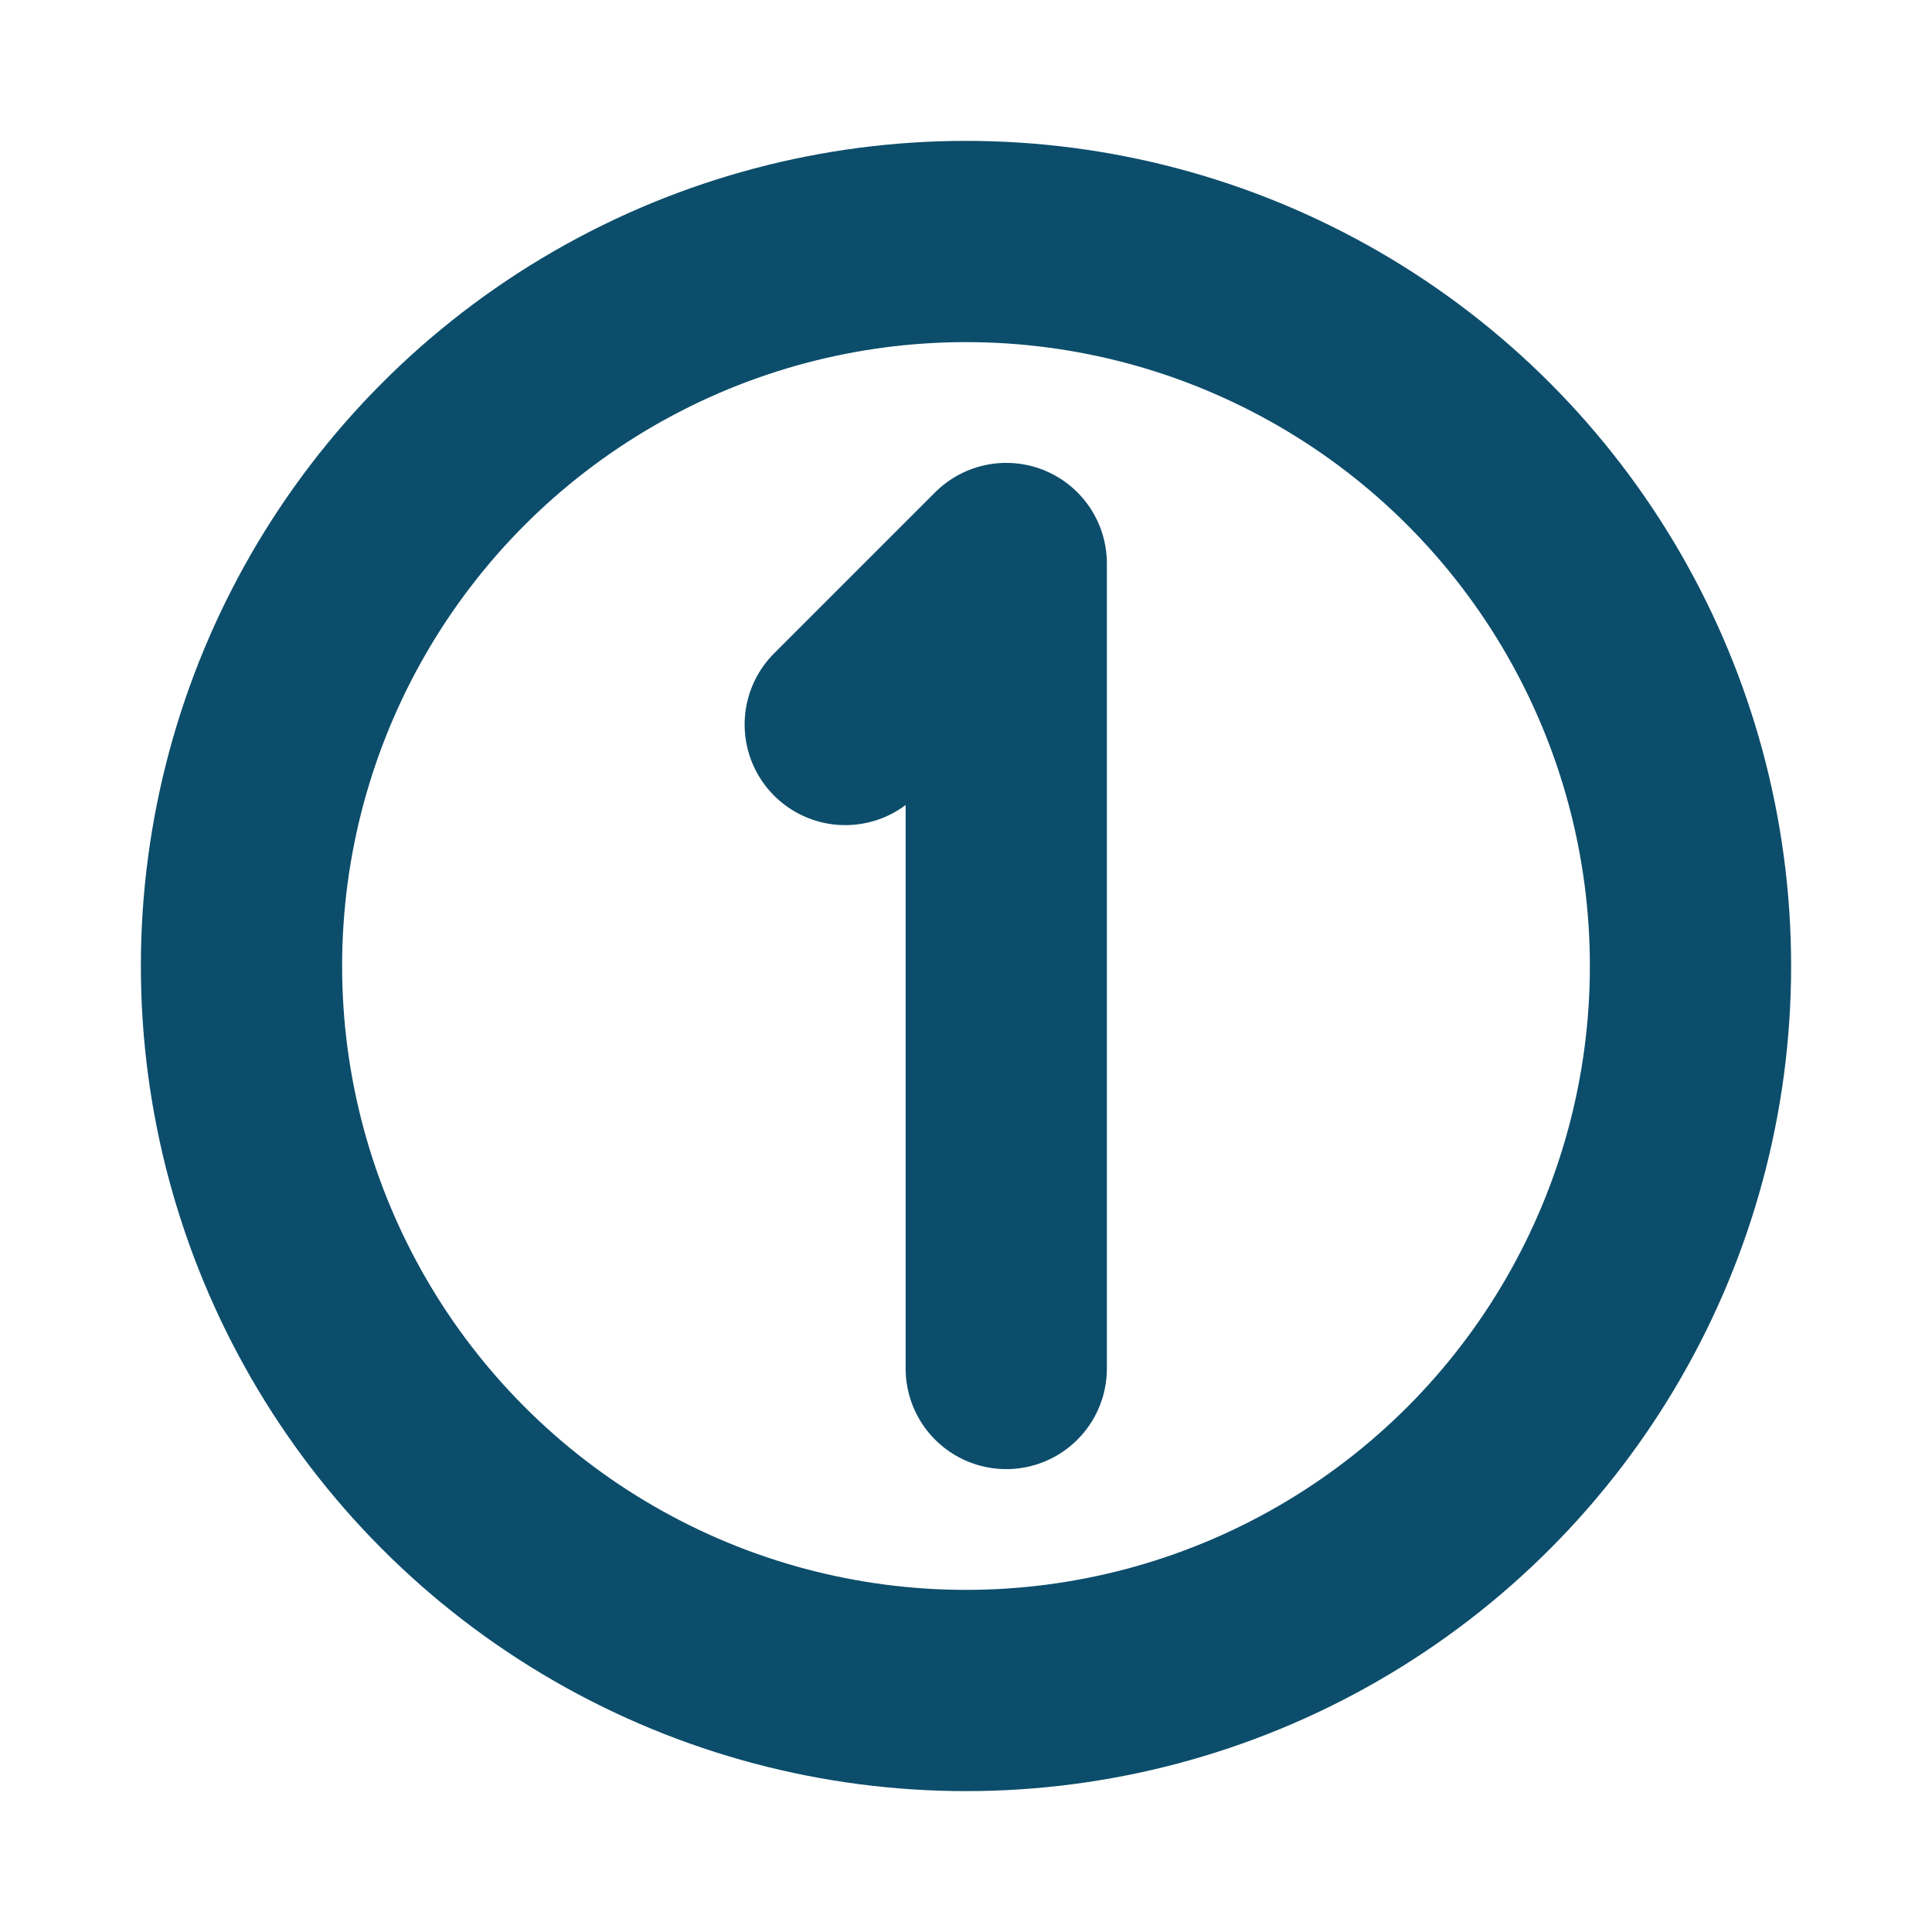
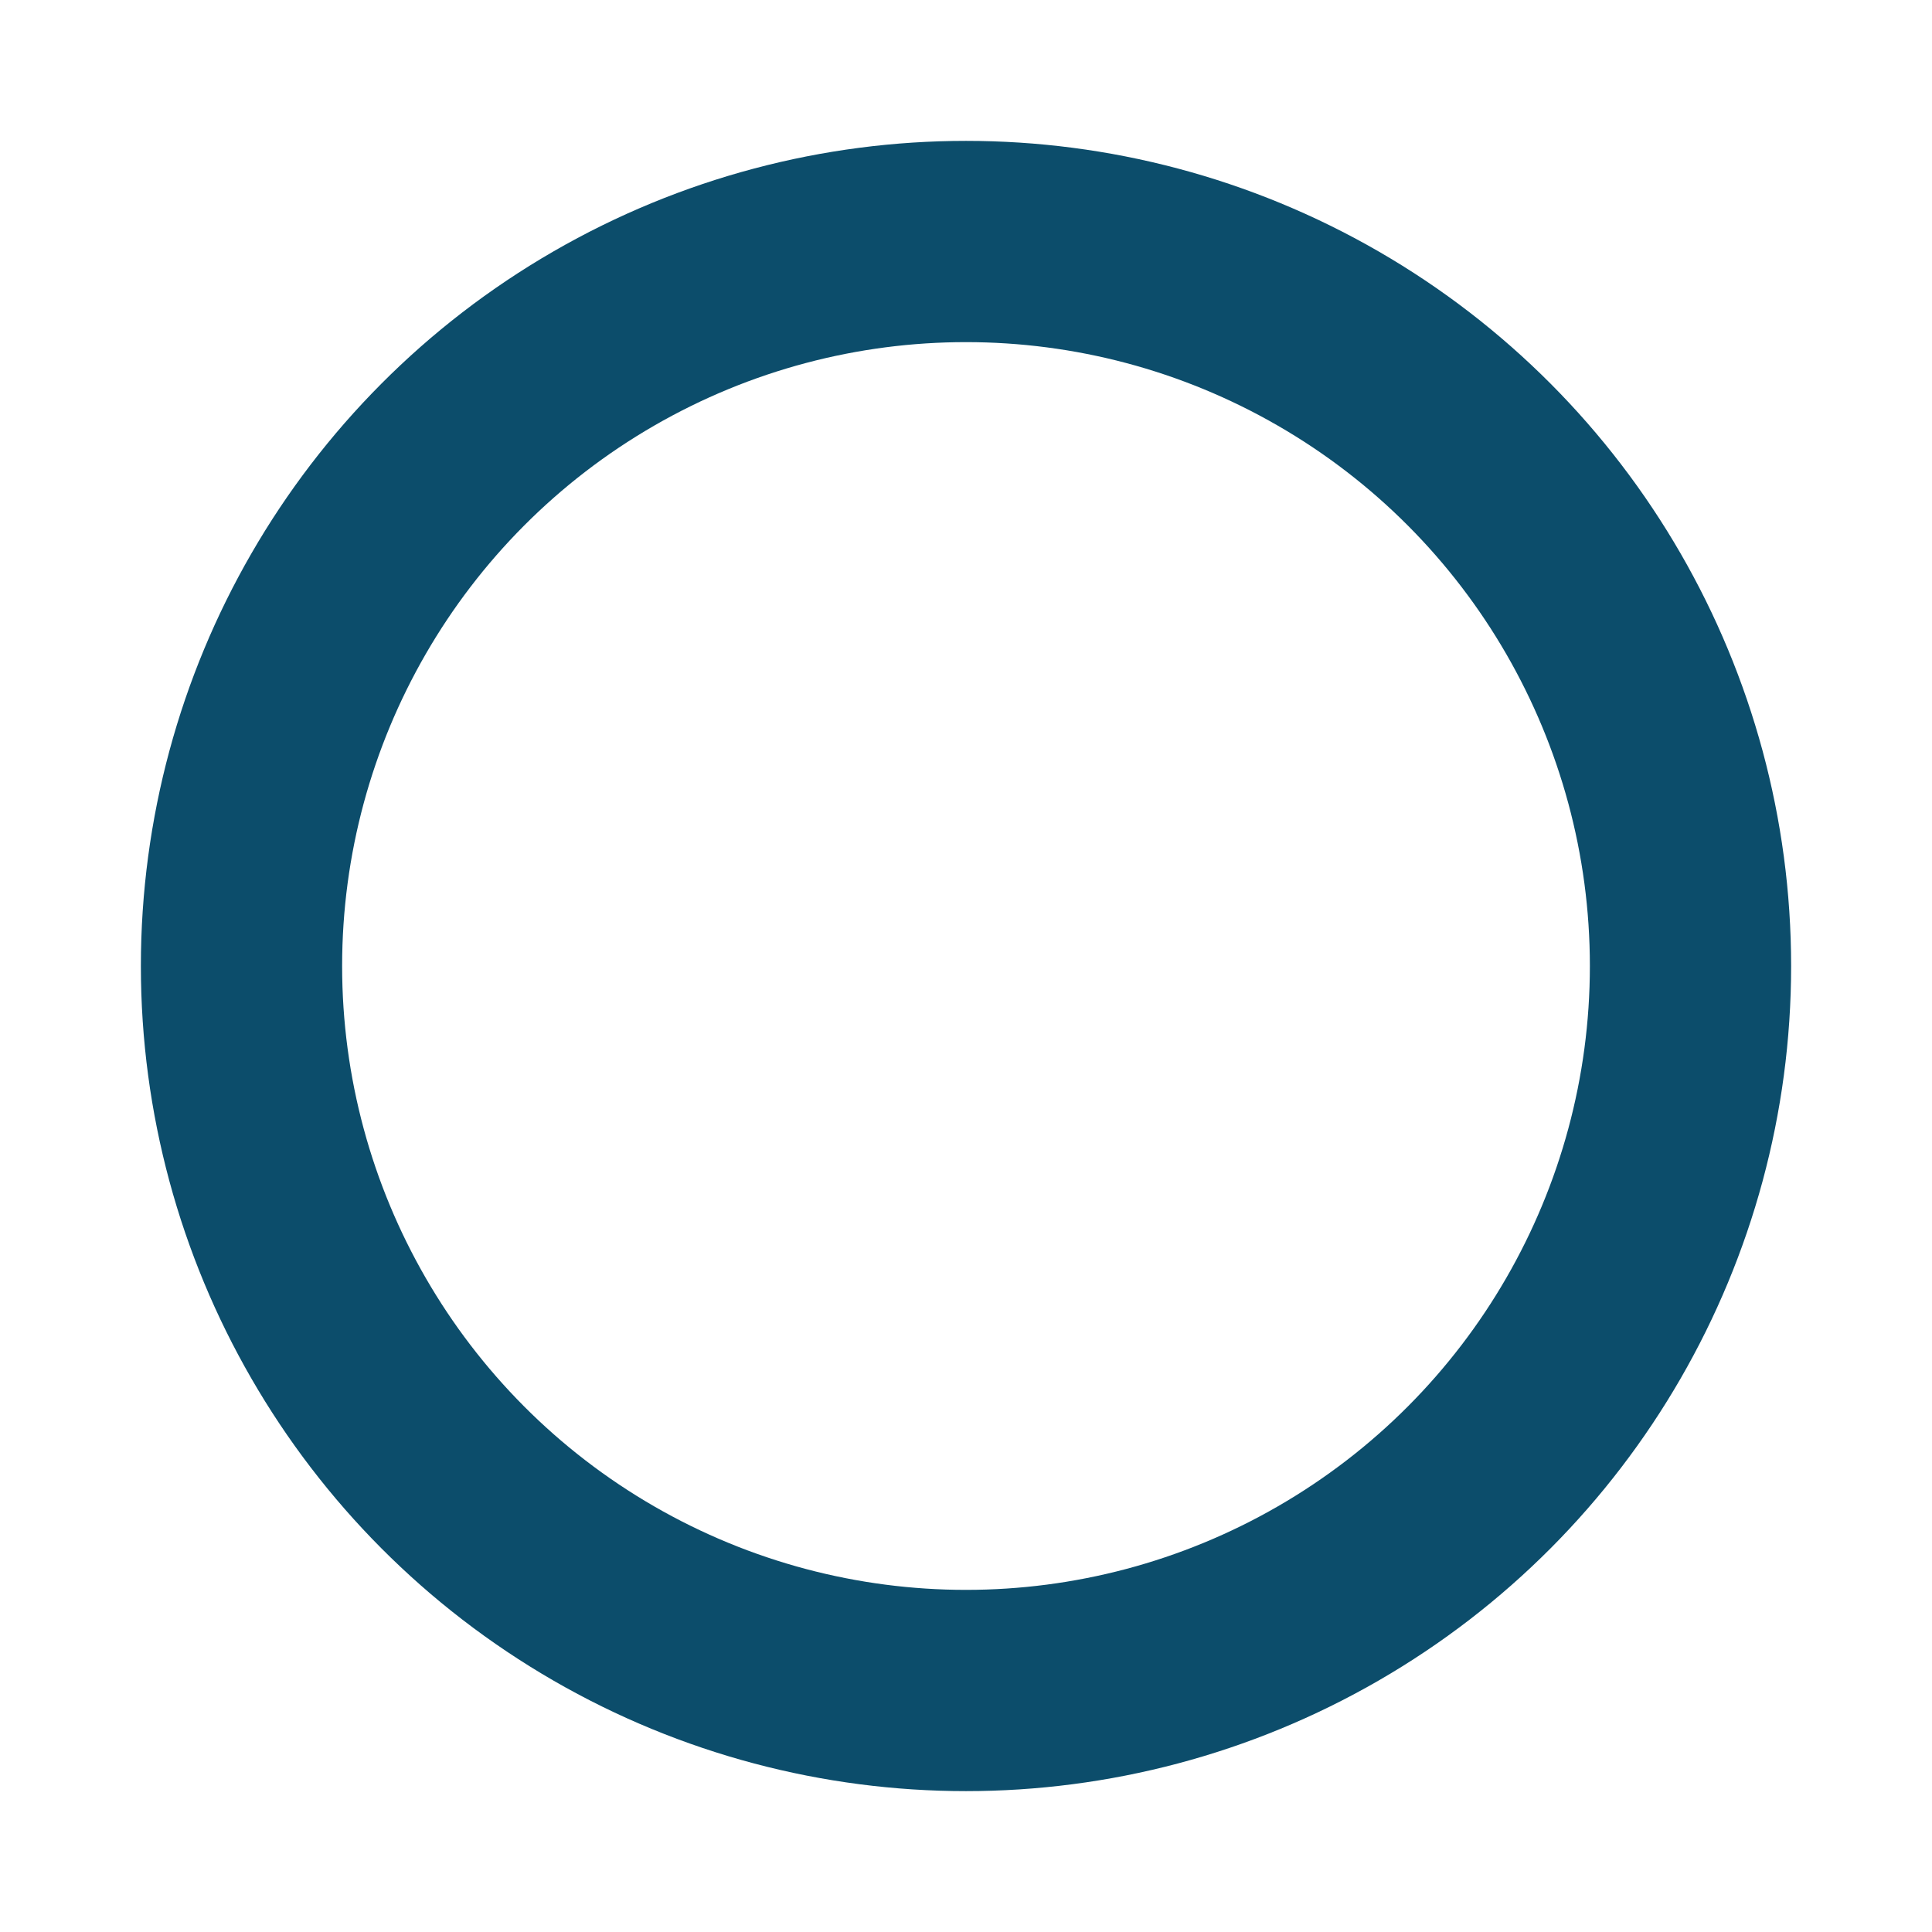
<svg xmlns="http://www.w3.org/2000/svg" fill="none" viewBox="0 0 24 24" height="800px" width="800px">
  <g stroke-width="0" id="SVGRepo_bgCarrier" />
  <g stroke-linejoin="round" stroke-linecap="round" id="SVGRepo_tracerCarrier" />
  <g id="SVGRepo_iconCarrier">
    <g clip-path="url(#clip0_429_11095)">
-       <path stroke-linejoin="round" stroke-linecap="round" stroke-width="2.5" stroke="#0C4D6B" d="M12.5 17V7L10.5 9" />
      <circle stroke-linejoin="round" stroke-linecap="round" stroke-width="2.5" stroke="#0C4D6B" r="9" cy="12" cx="12" />
    </g>
    <defs>
      <clipPath id="clip0_429_11095">
        <rect fill="white" height="24" width="24" />
      </clipPath>
    </defs>
  </g>
</svg>